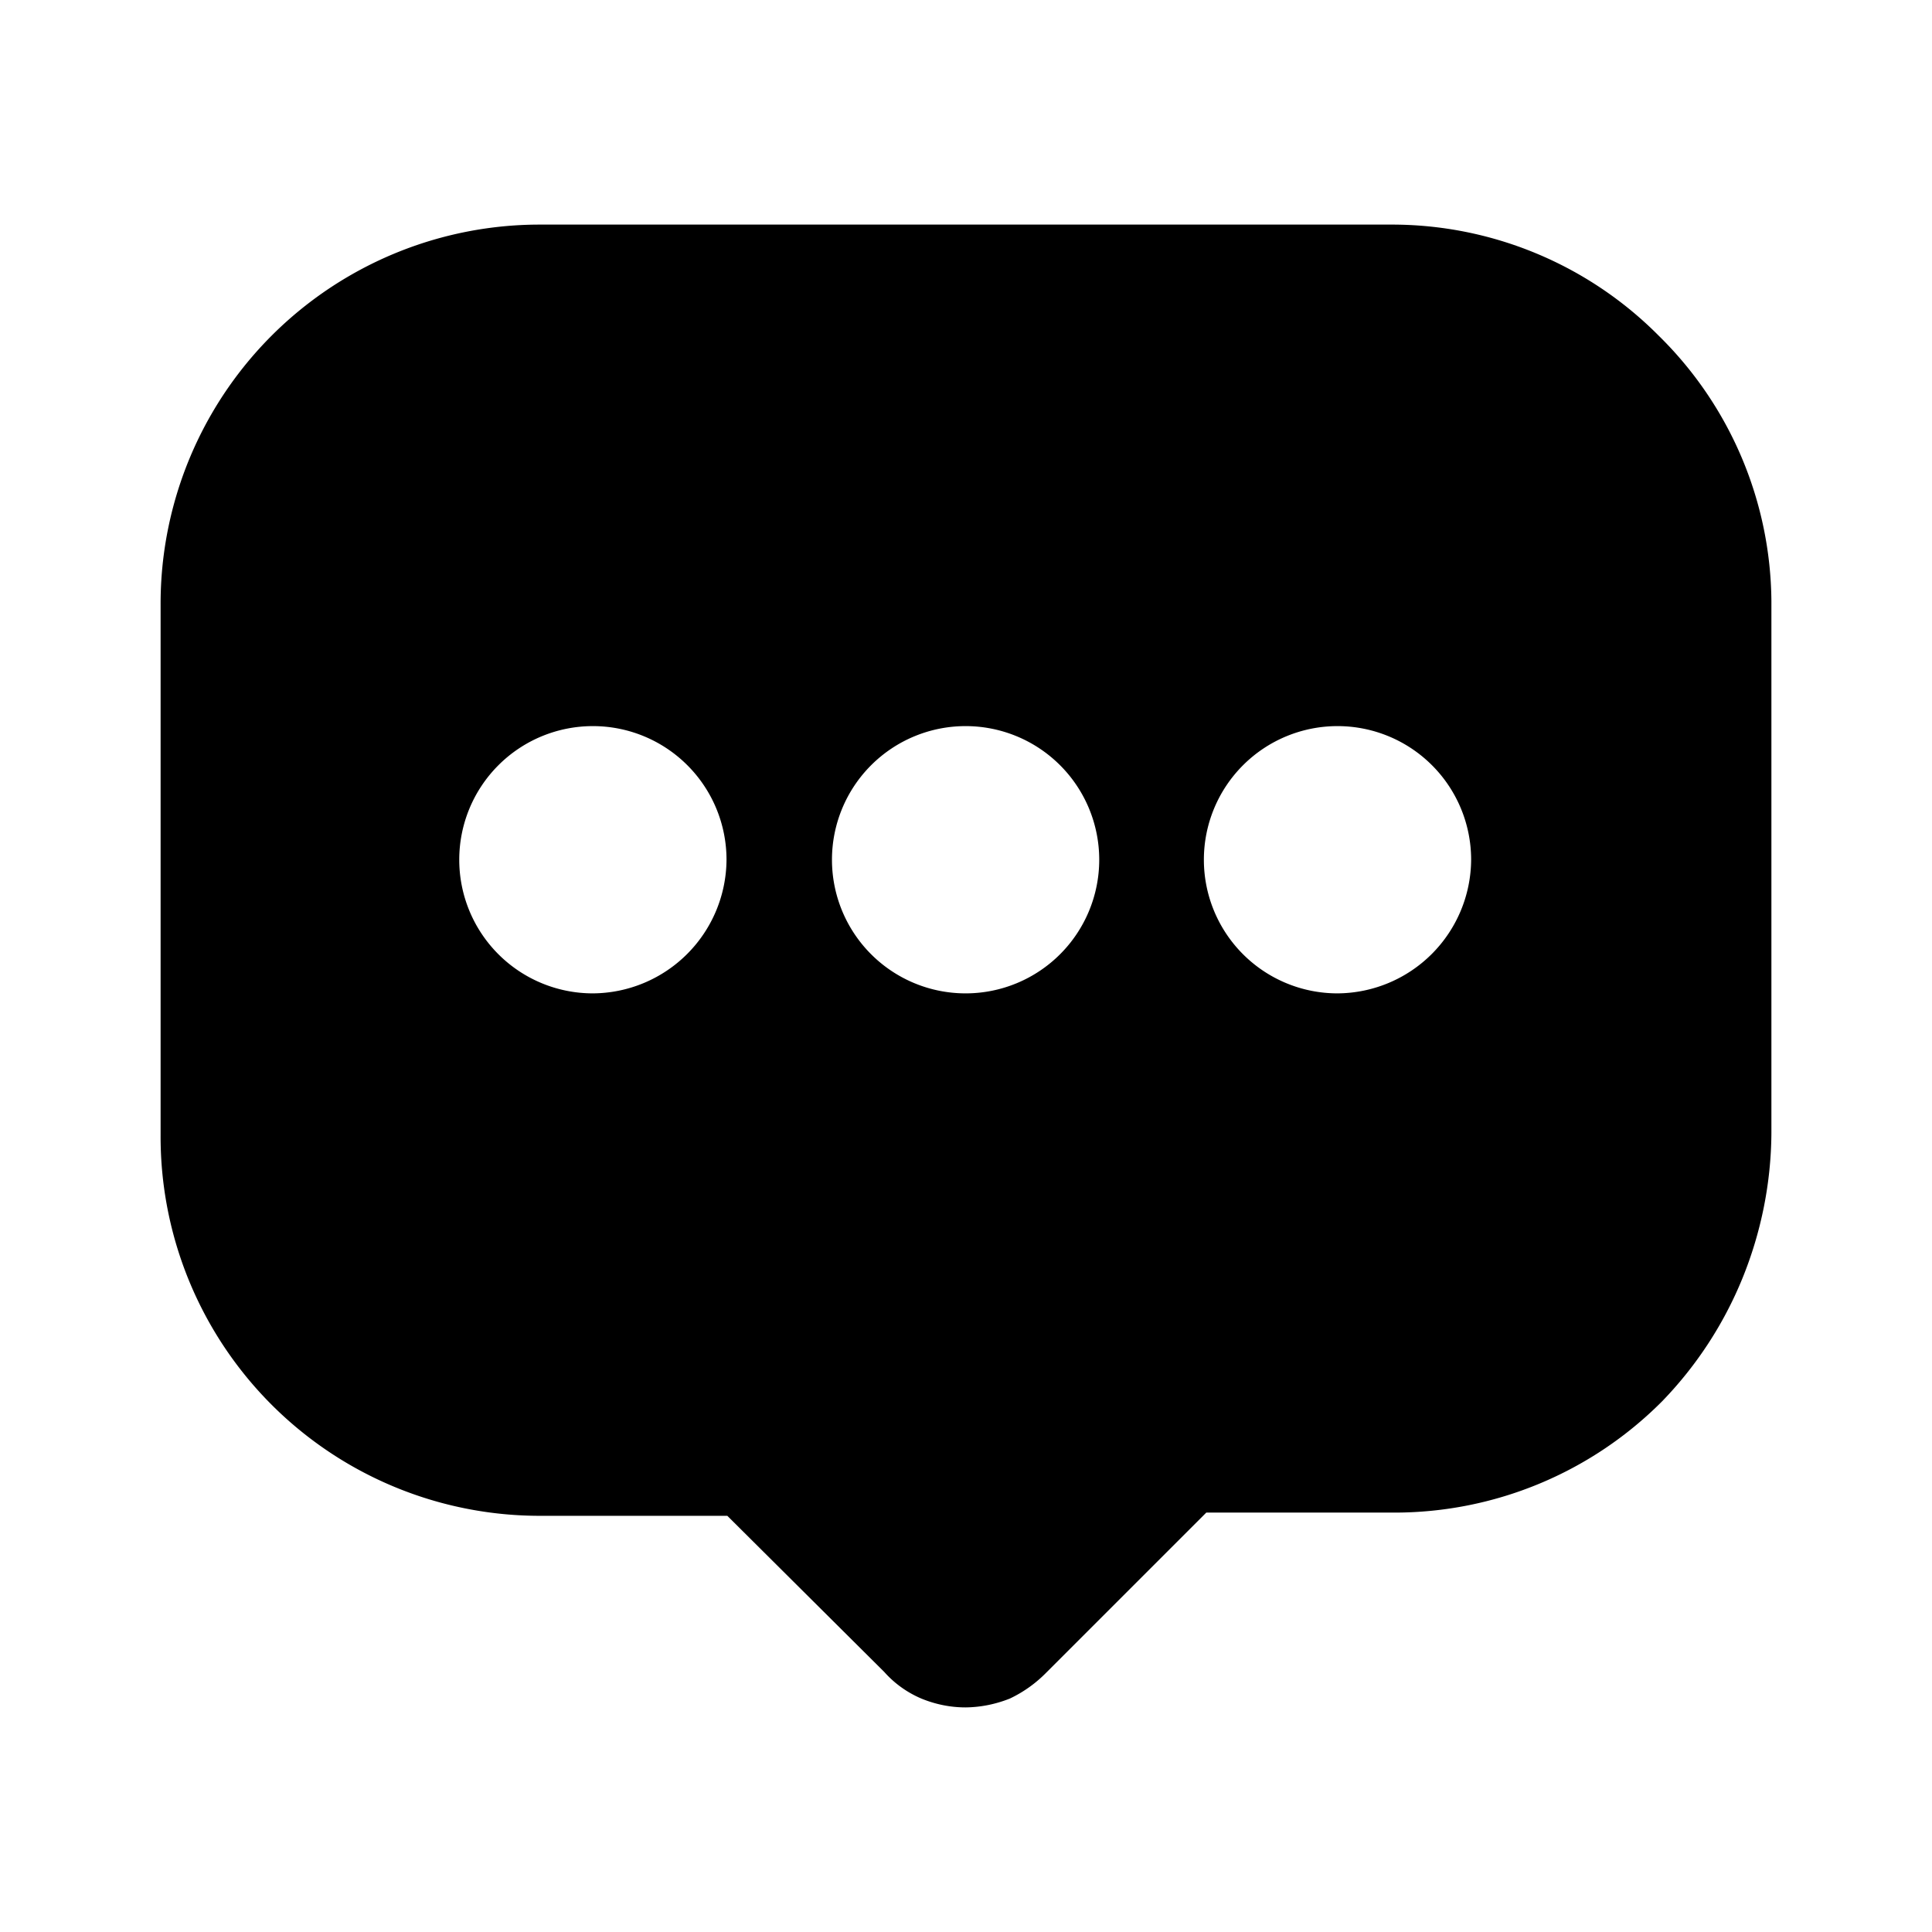
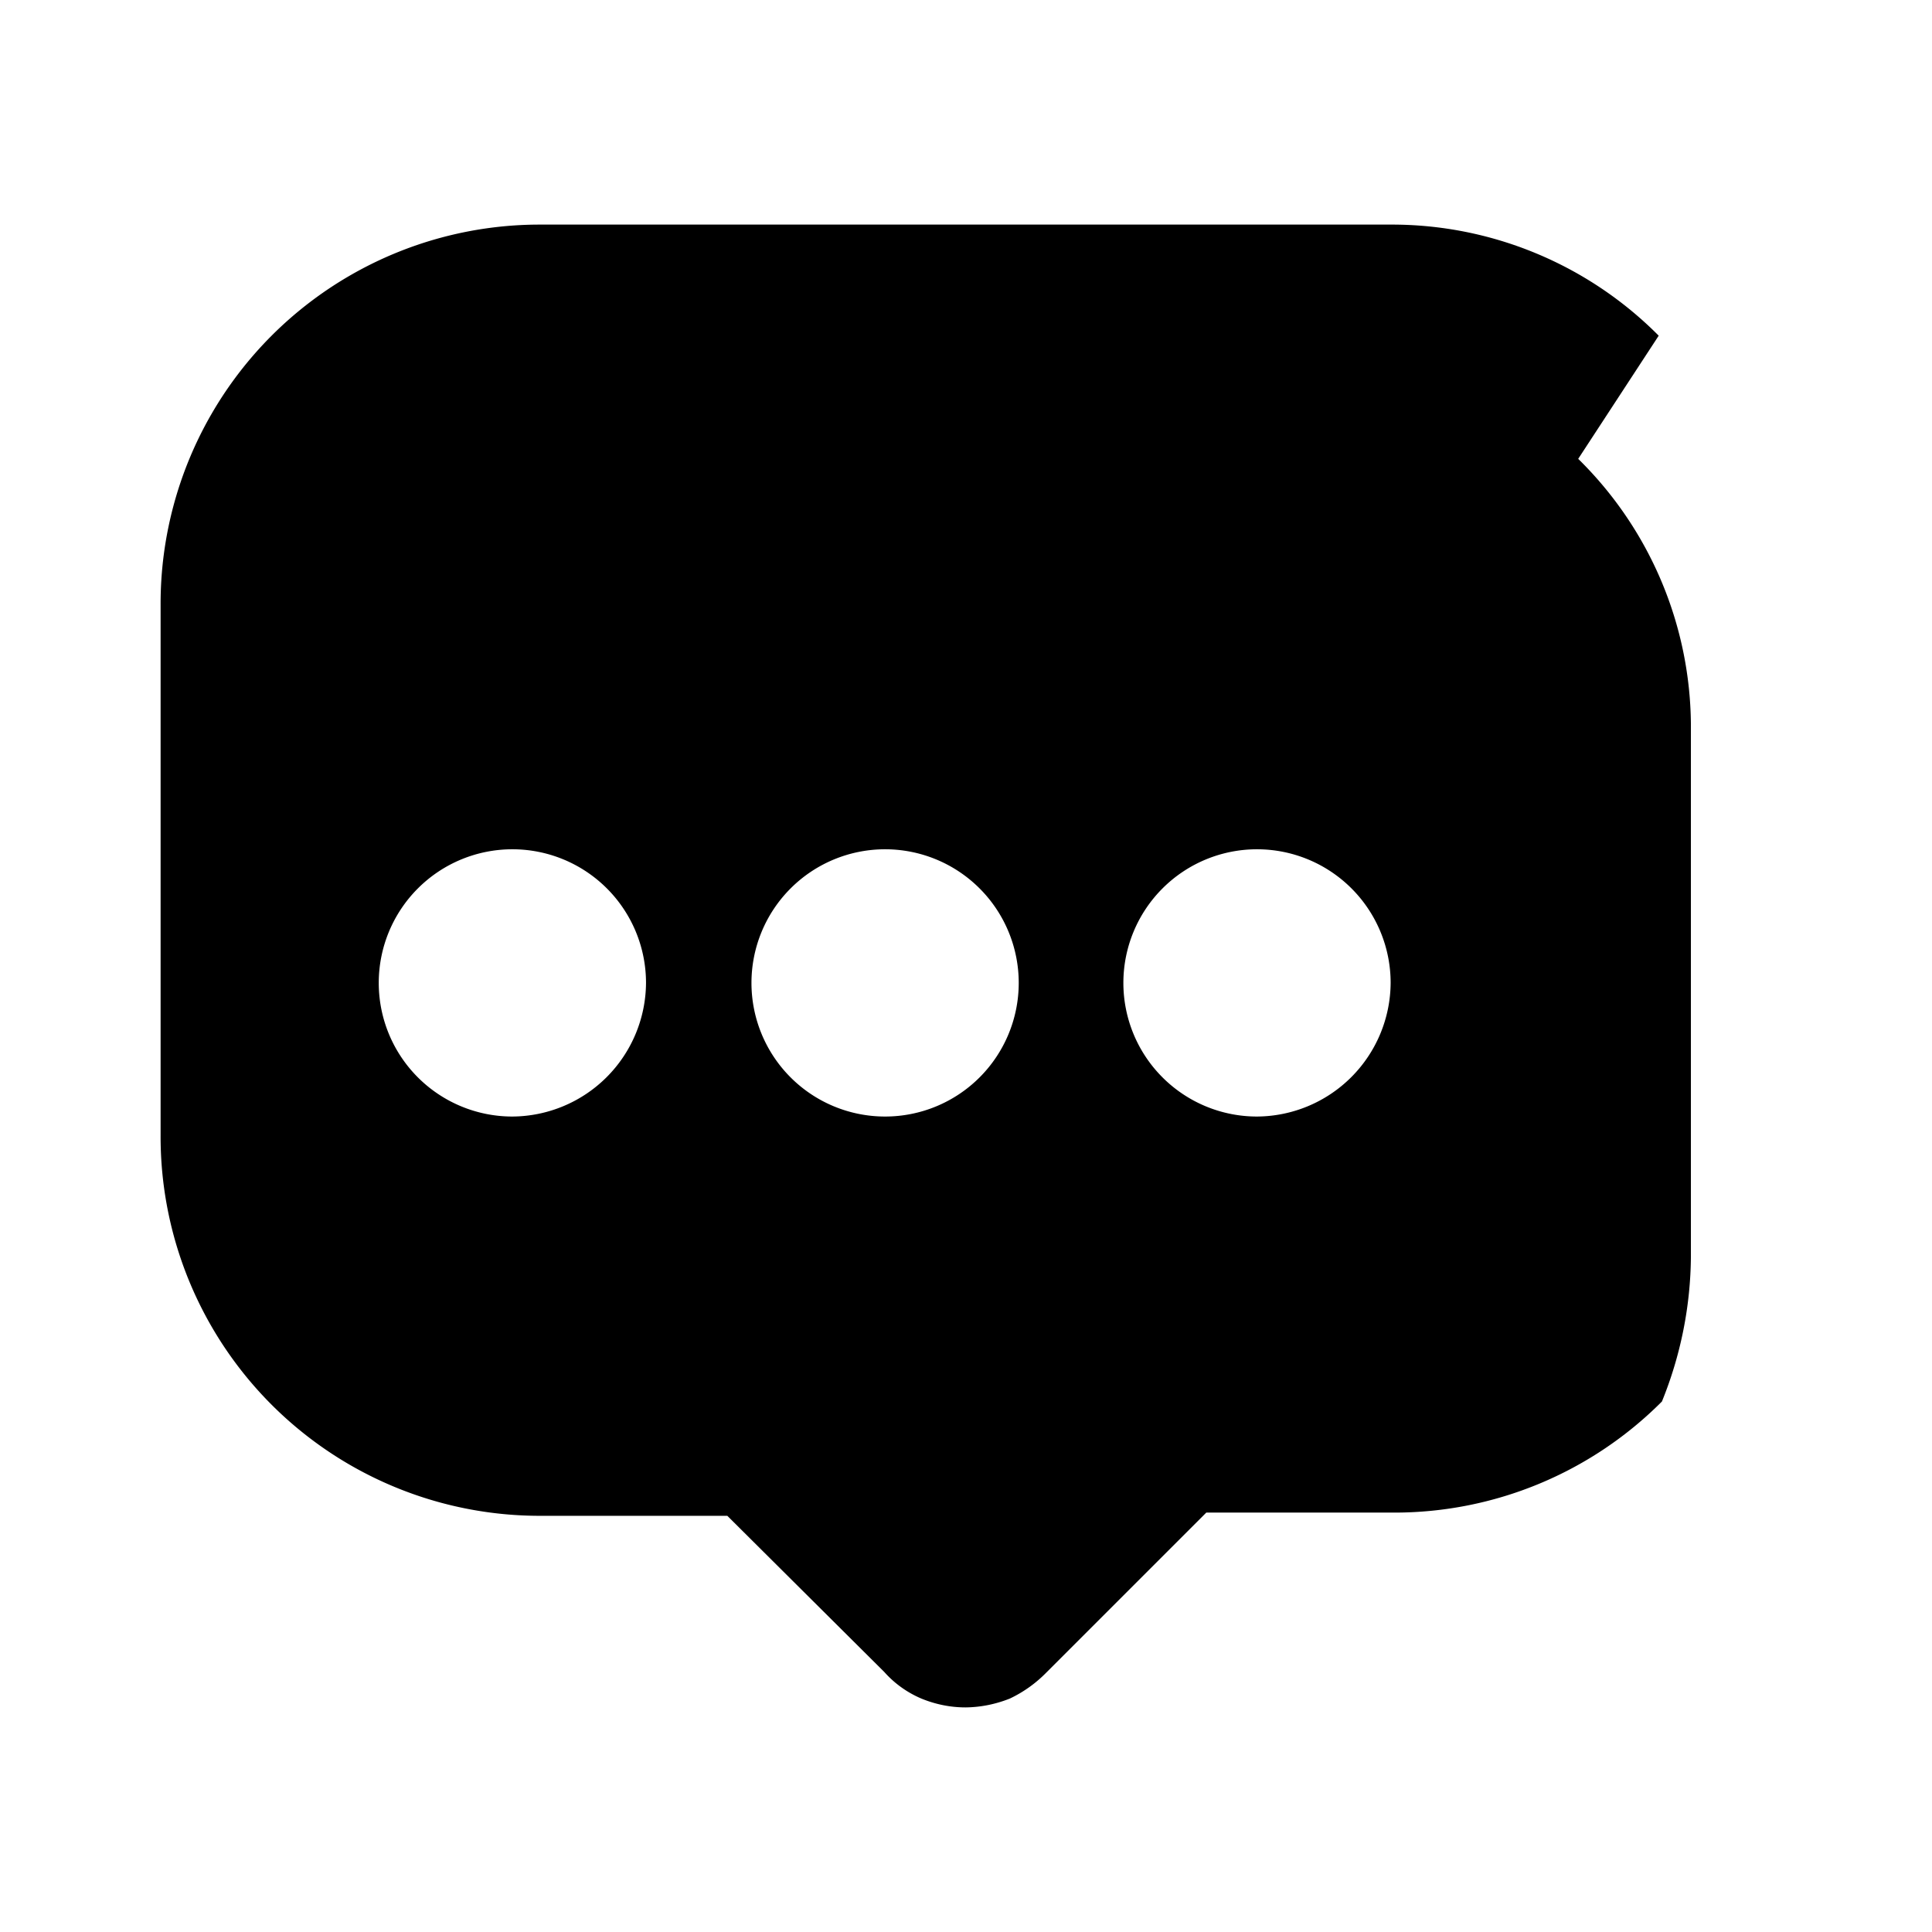
<svg xmlns="http://www.w3.org/2000/svg" width="800" height="800" viewBox="0 0 24 24">
-   <path fill="currentColor" d="M20.605 4.17a4.67 4.67 0 0 0-3.33-1.38H6.705a4.71 4.71 0 0 0-4.71 4.72v6.6a4.71 4.71 0 0 0 4.71 4.72h2.33l1.95 1.94c.127.143.284.255.46.33c.175.072.361.11.55.11c.189-.002.375-.04.55-.11a1.58 1.58 0 0 0 .44-.31l2-2h2.33a4.69 4.69 0 0 0 3.33-1.38a4.8 4.8 0 0 0 1-1.53c.234-.575.357-1.19.36-1.81v-6.6a4.67 4.67 0 0 0-1.4-3.3m-13.24 8.17a1.66 1.66 0 1 1 1.66-1.66a1.67 1.67 0 0 1-1.66 1.66m4.63 0a1.66 1.66 0 1 1 0-3.32a1.66 1.66 0 0 1 0 3.32m4.62 0a1.66 1.66 0 1 1 1.66-1.66a1.67 1.67 0 0 1-1.66 1.66" />
+   <path fill="currentColor" d="M20.605 4.17a4.67 4.67 0 0 0-3.33-1.38H6.705a4.71 4.71 0 0 0-4.71 4.72v6.6a4.71 4.71 0 0 0 4.71 4.72h2.33l1.95 1.94c.127.143.284.255.46.33c.175.072.361.11.55.11c.189-.002.375-.04.55-.11a1.58 1.58 0 0 0 .44-.31l2-2h2.33a4.69 4.69 0 0 0 3.33-1.38c.234-.575.357-1.19.36-1.81v-6.6a4.67 4.67 0 0 0-1.4-3.3m-13.24 8.17a1.66 1.66 0 1 1 1.66-1.66a1.67 1.67 0 0 1-1.66 1.66m4.63 0a1.66 1.66 0 1 1 0-3.32a1.66 1.66 0 0 1 0 3.32m4.62 0a1.66 1.66 0 1 1 1.66-1.66a1.67 1.67 0 0 1-1.66 1.66" />
</svg>